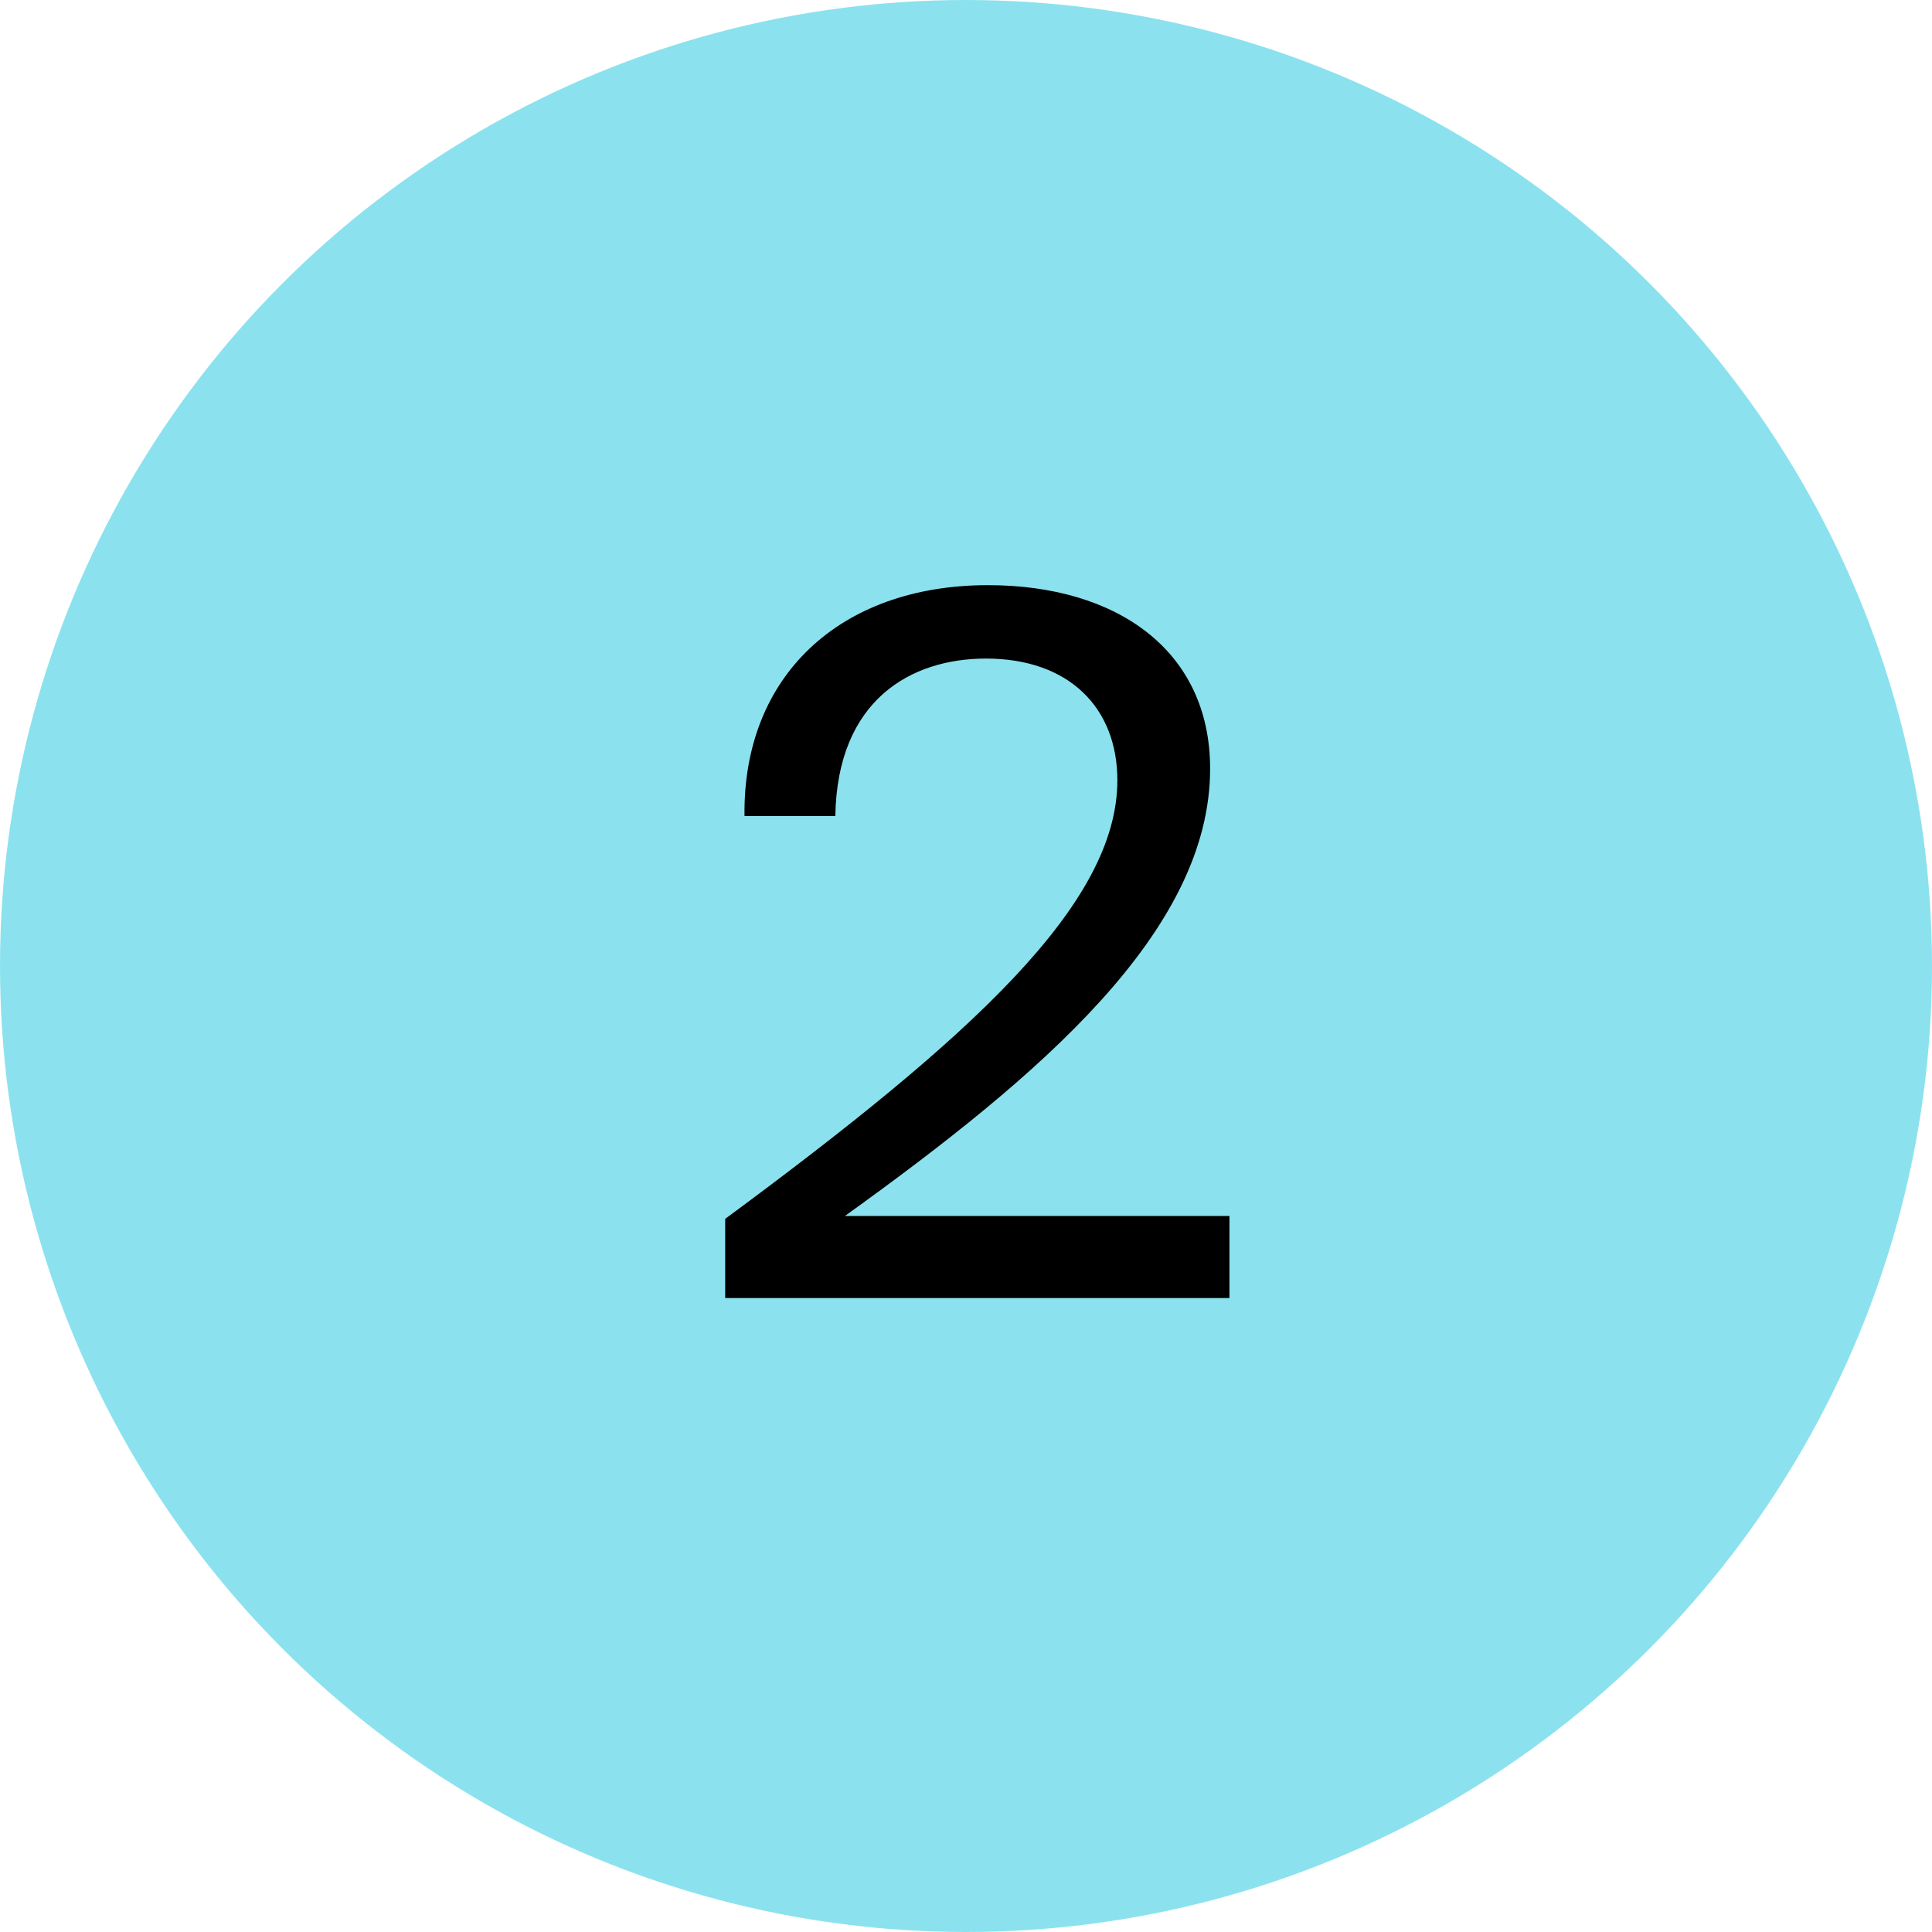
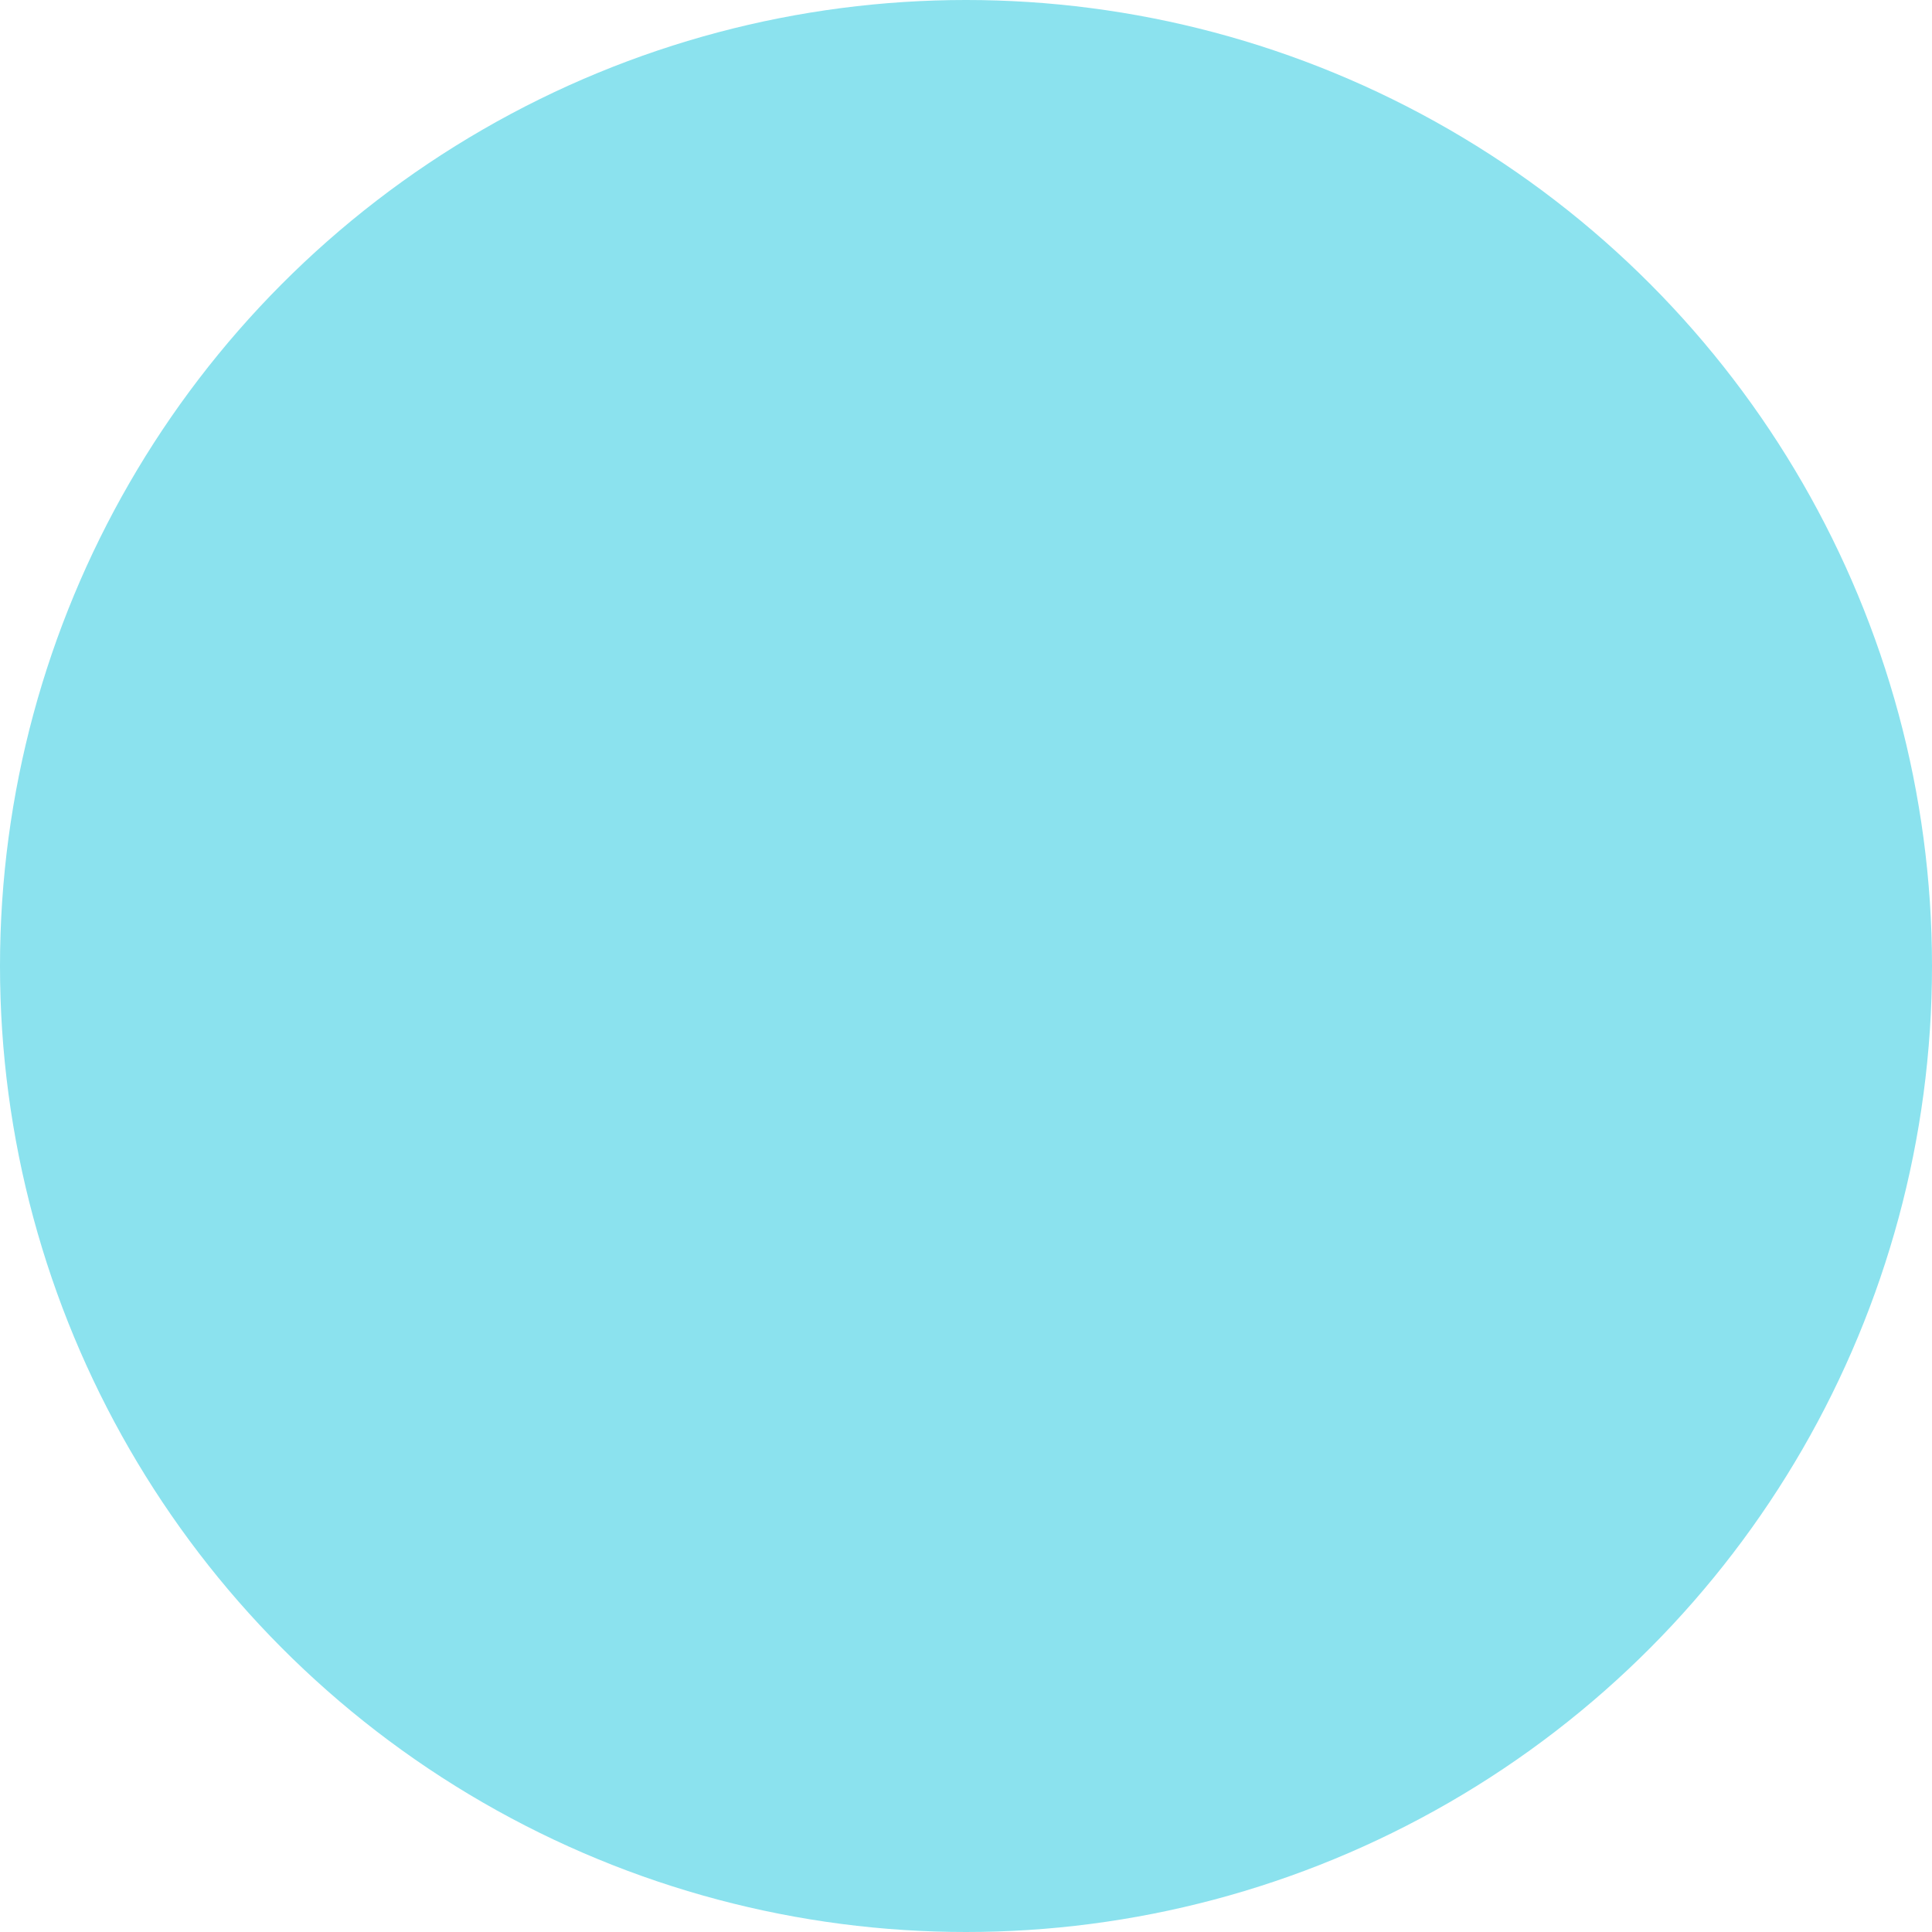
<svg xmlns="http://www.w3.org/2000/svg" width="64" height="64" viewBox="0 0 64 64" fill="none">
  <circle cx="32" cy="32" r="32" fill="#8BE2EE" />
-   <path d="M40.087 25.464C40.087 21.56 37.014 19.384 32.727 19.384C27.799 19.384 24.599 22.424 24.663 27.032H27.671C27.735 23.192 30.166 21.816 32.663 21.816C35.414 21.816 37.014 23.448 37.014 25.848C37.014 29.944 32.215 34.328 24.023 40.376V43H40.727V40.28H27.991C34.486 35.608 40.087 30.84 40.087 25.464Z" fill="black" />
</svg>